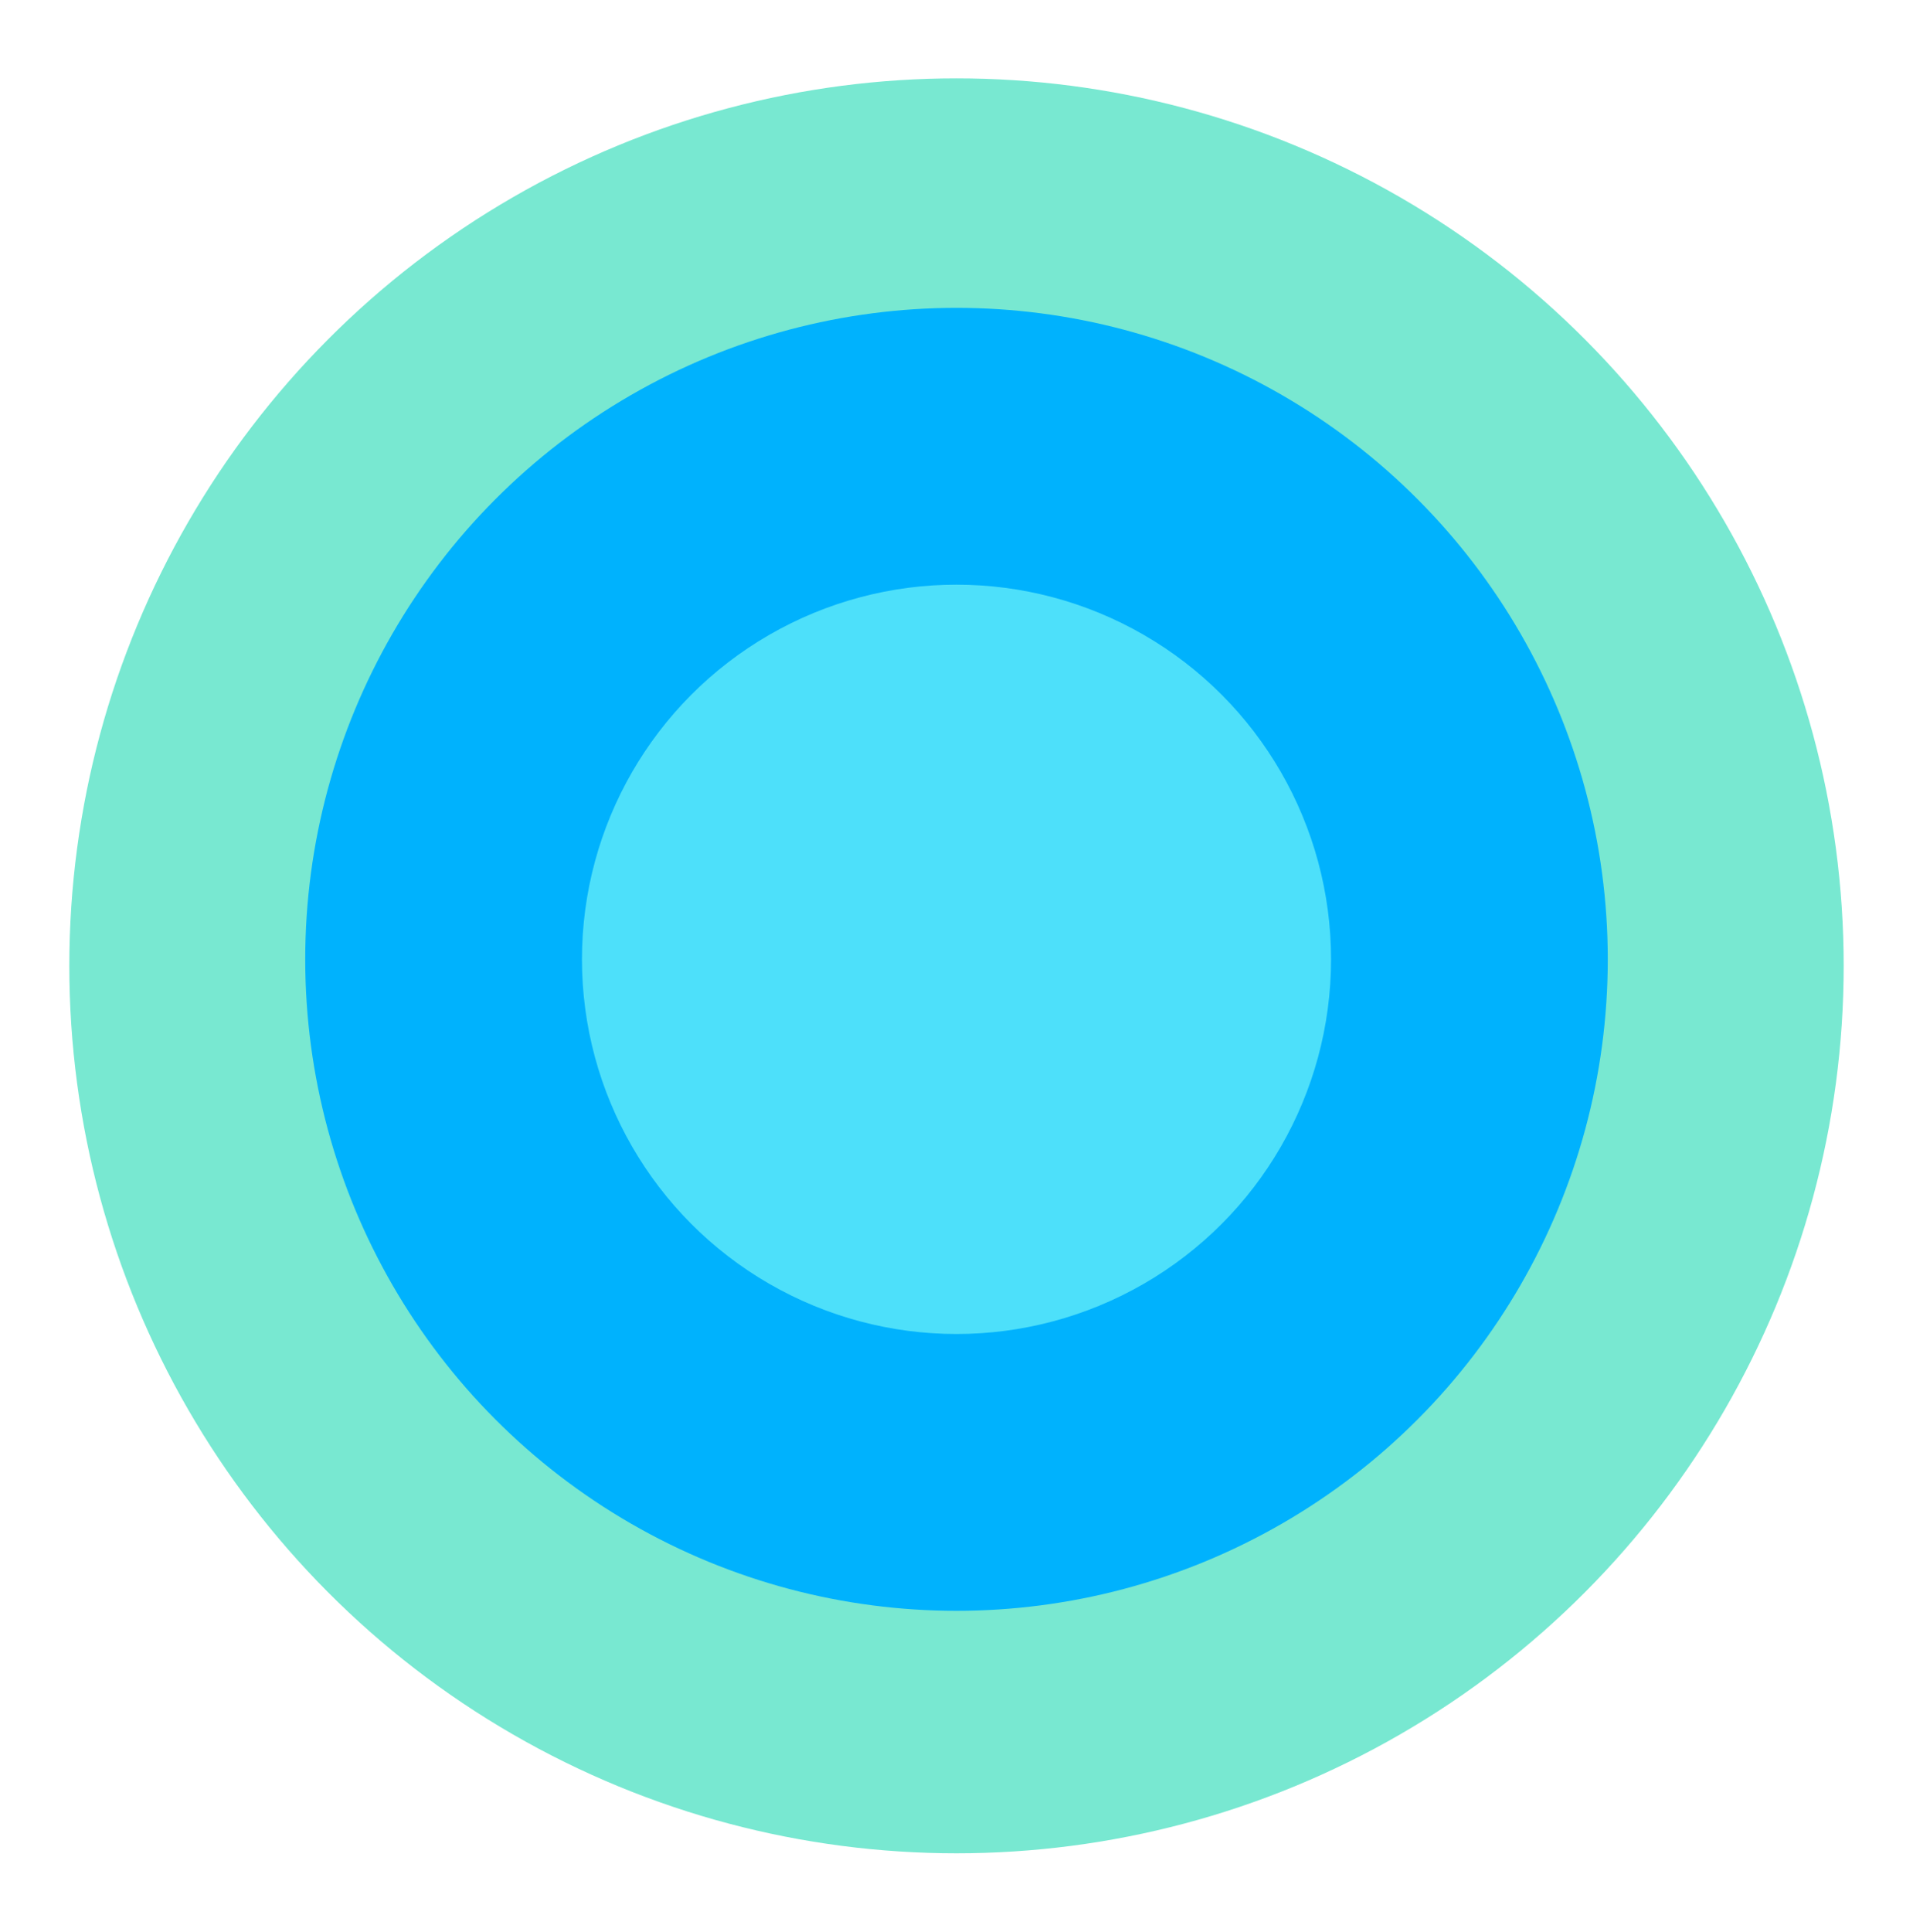
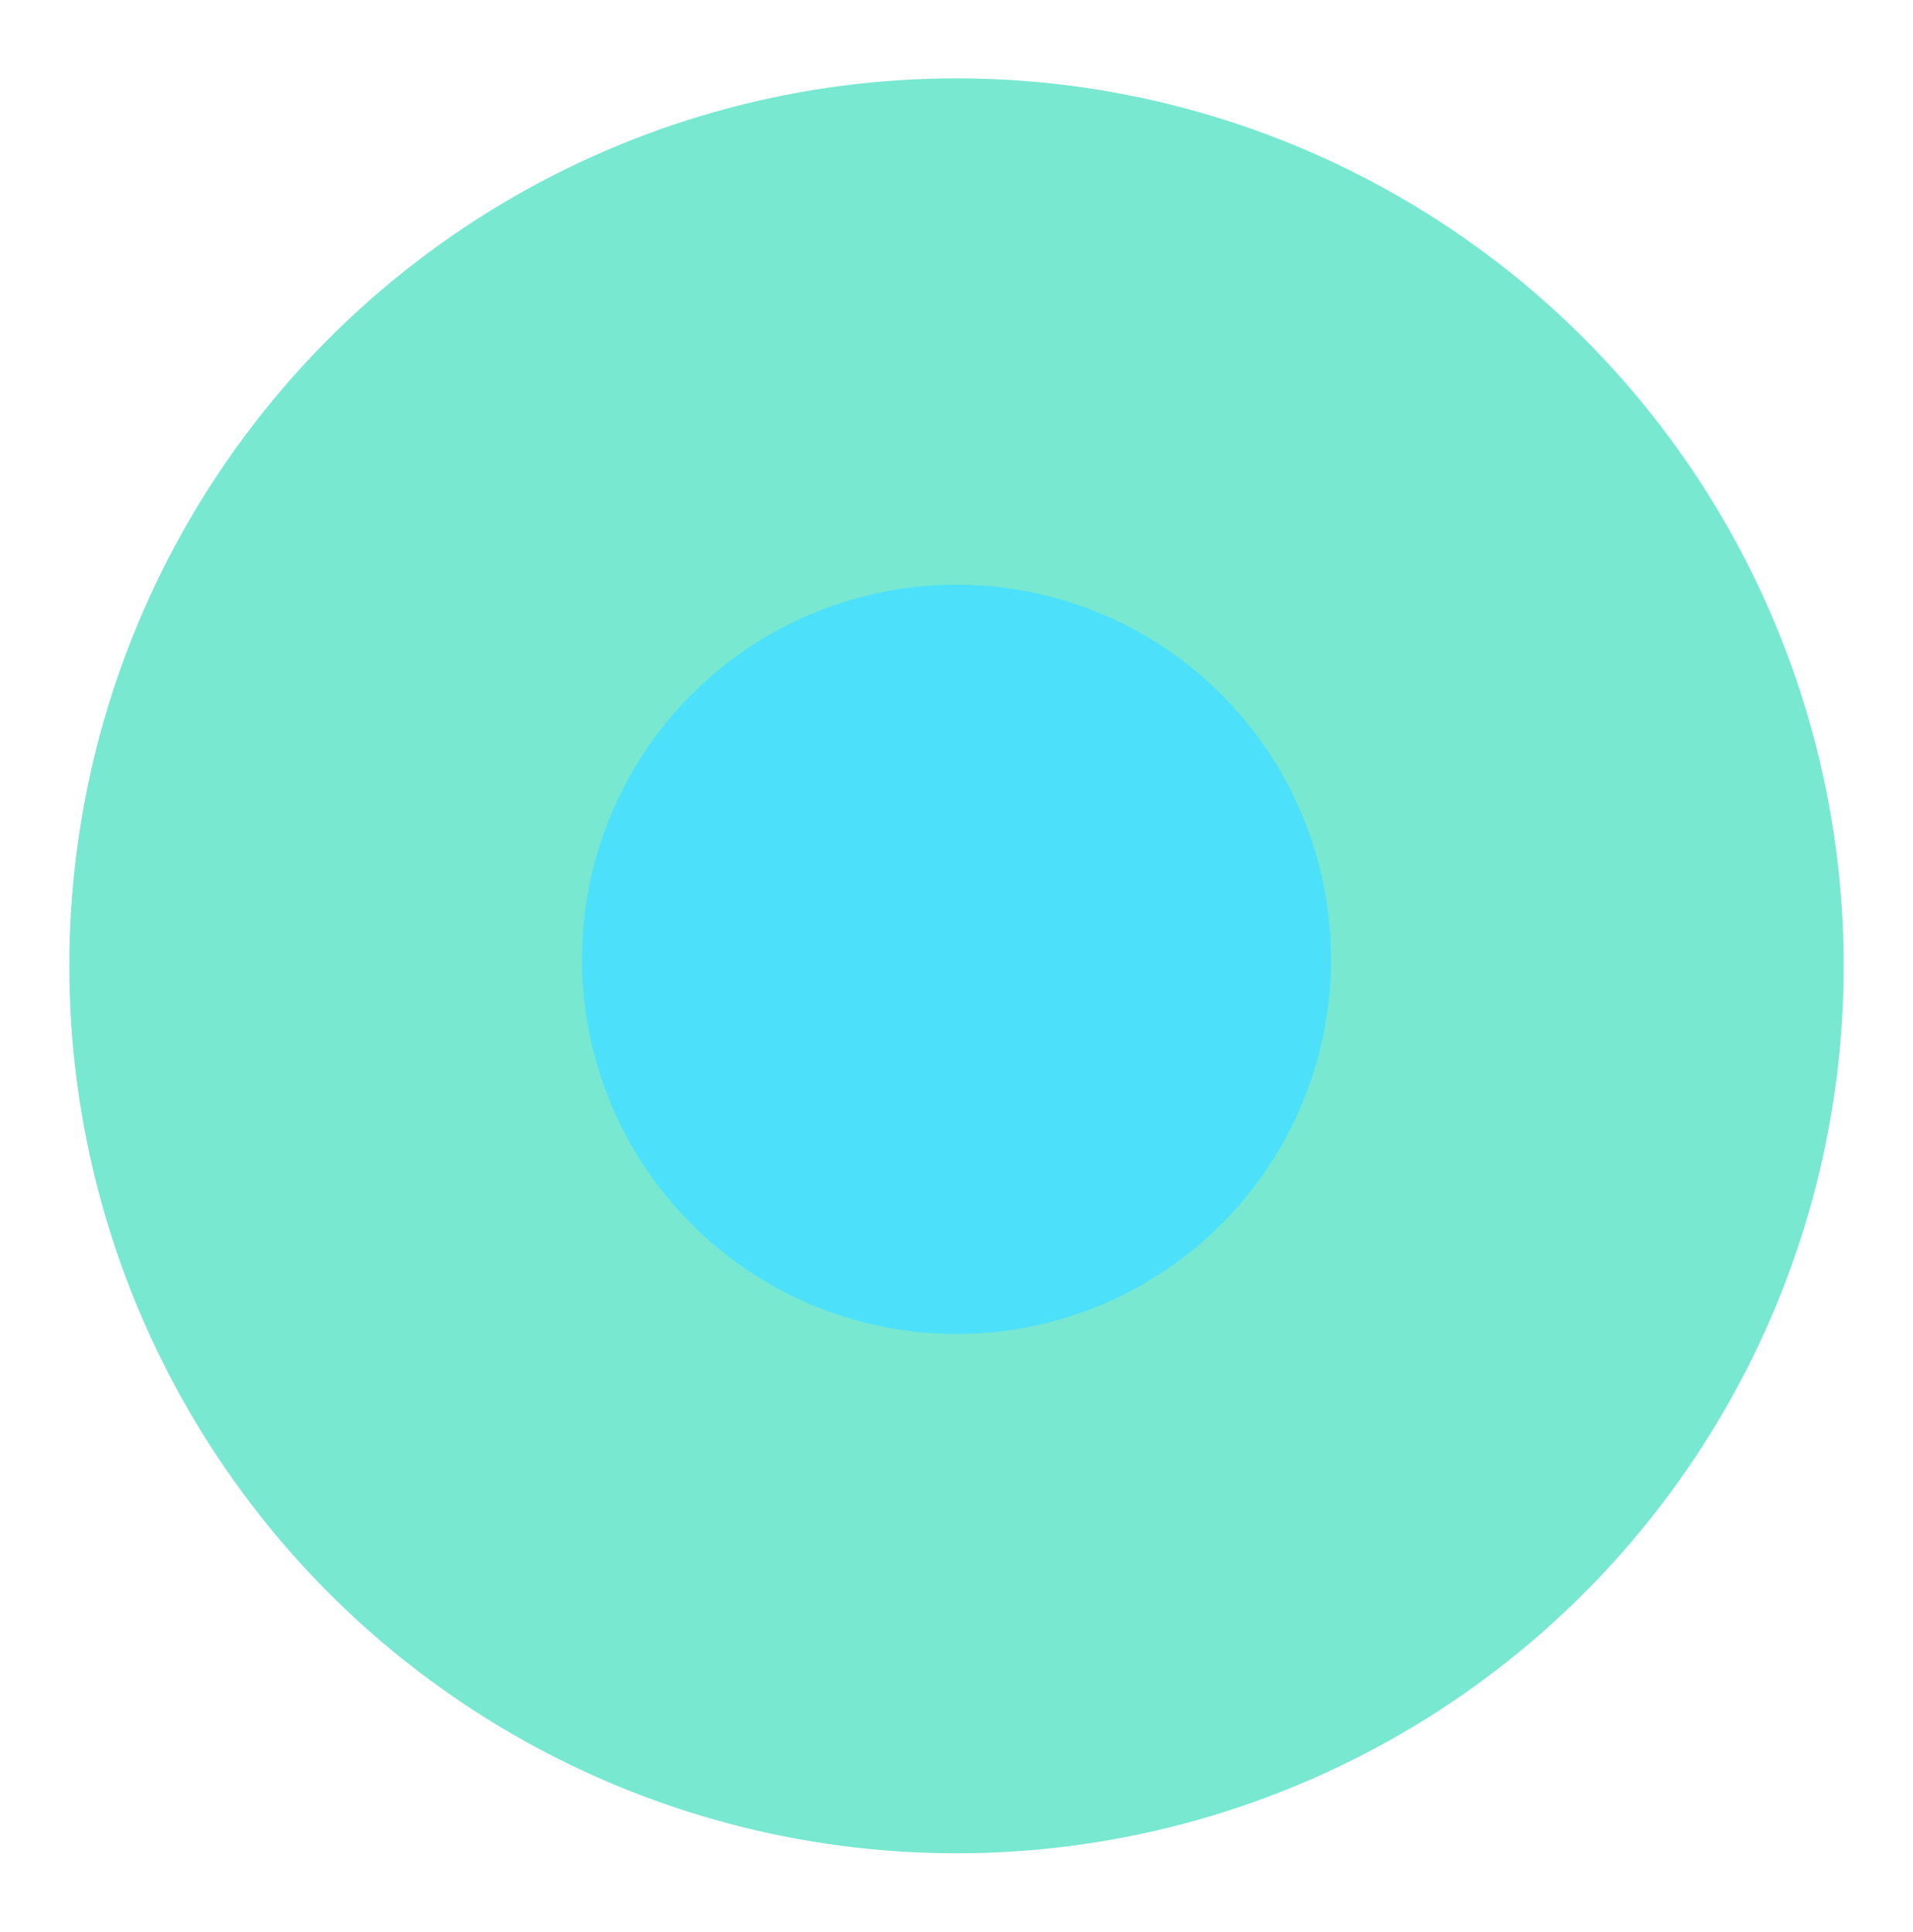
<svg xmlns="http://www.w3.org/2000/svg" version="1.1" id="Capa_1" x="0px" y="0px" viewBox="0 0 144.34 145.7" style="enable-background:new 0 0 144.34 145.7;" xml:space="preserve">
  <style type="text/css">
	.st0{fill:#78E8D1;}
	.st1{fill:#00B2FD;}
	.st2{fill:#4DE0FA;}
</style>
  <g>
    <circle class="st0" cx="72.17" cy="72.85" r="66.94" />
-     <circle class="st1" cx="72.17" cy="72.36" r="49.14" />
    <circle class="st2" cx="72.17" cy="72.36" r="28.26" />
  </g>
</svg>